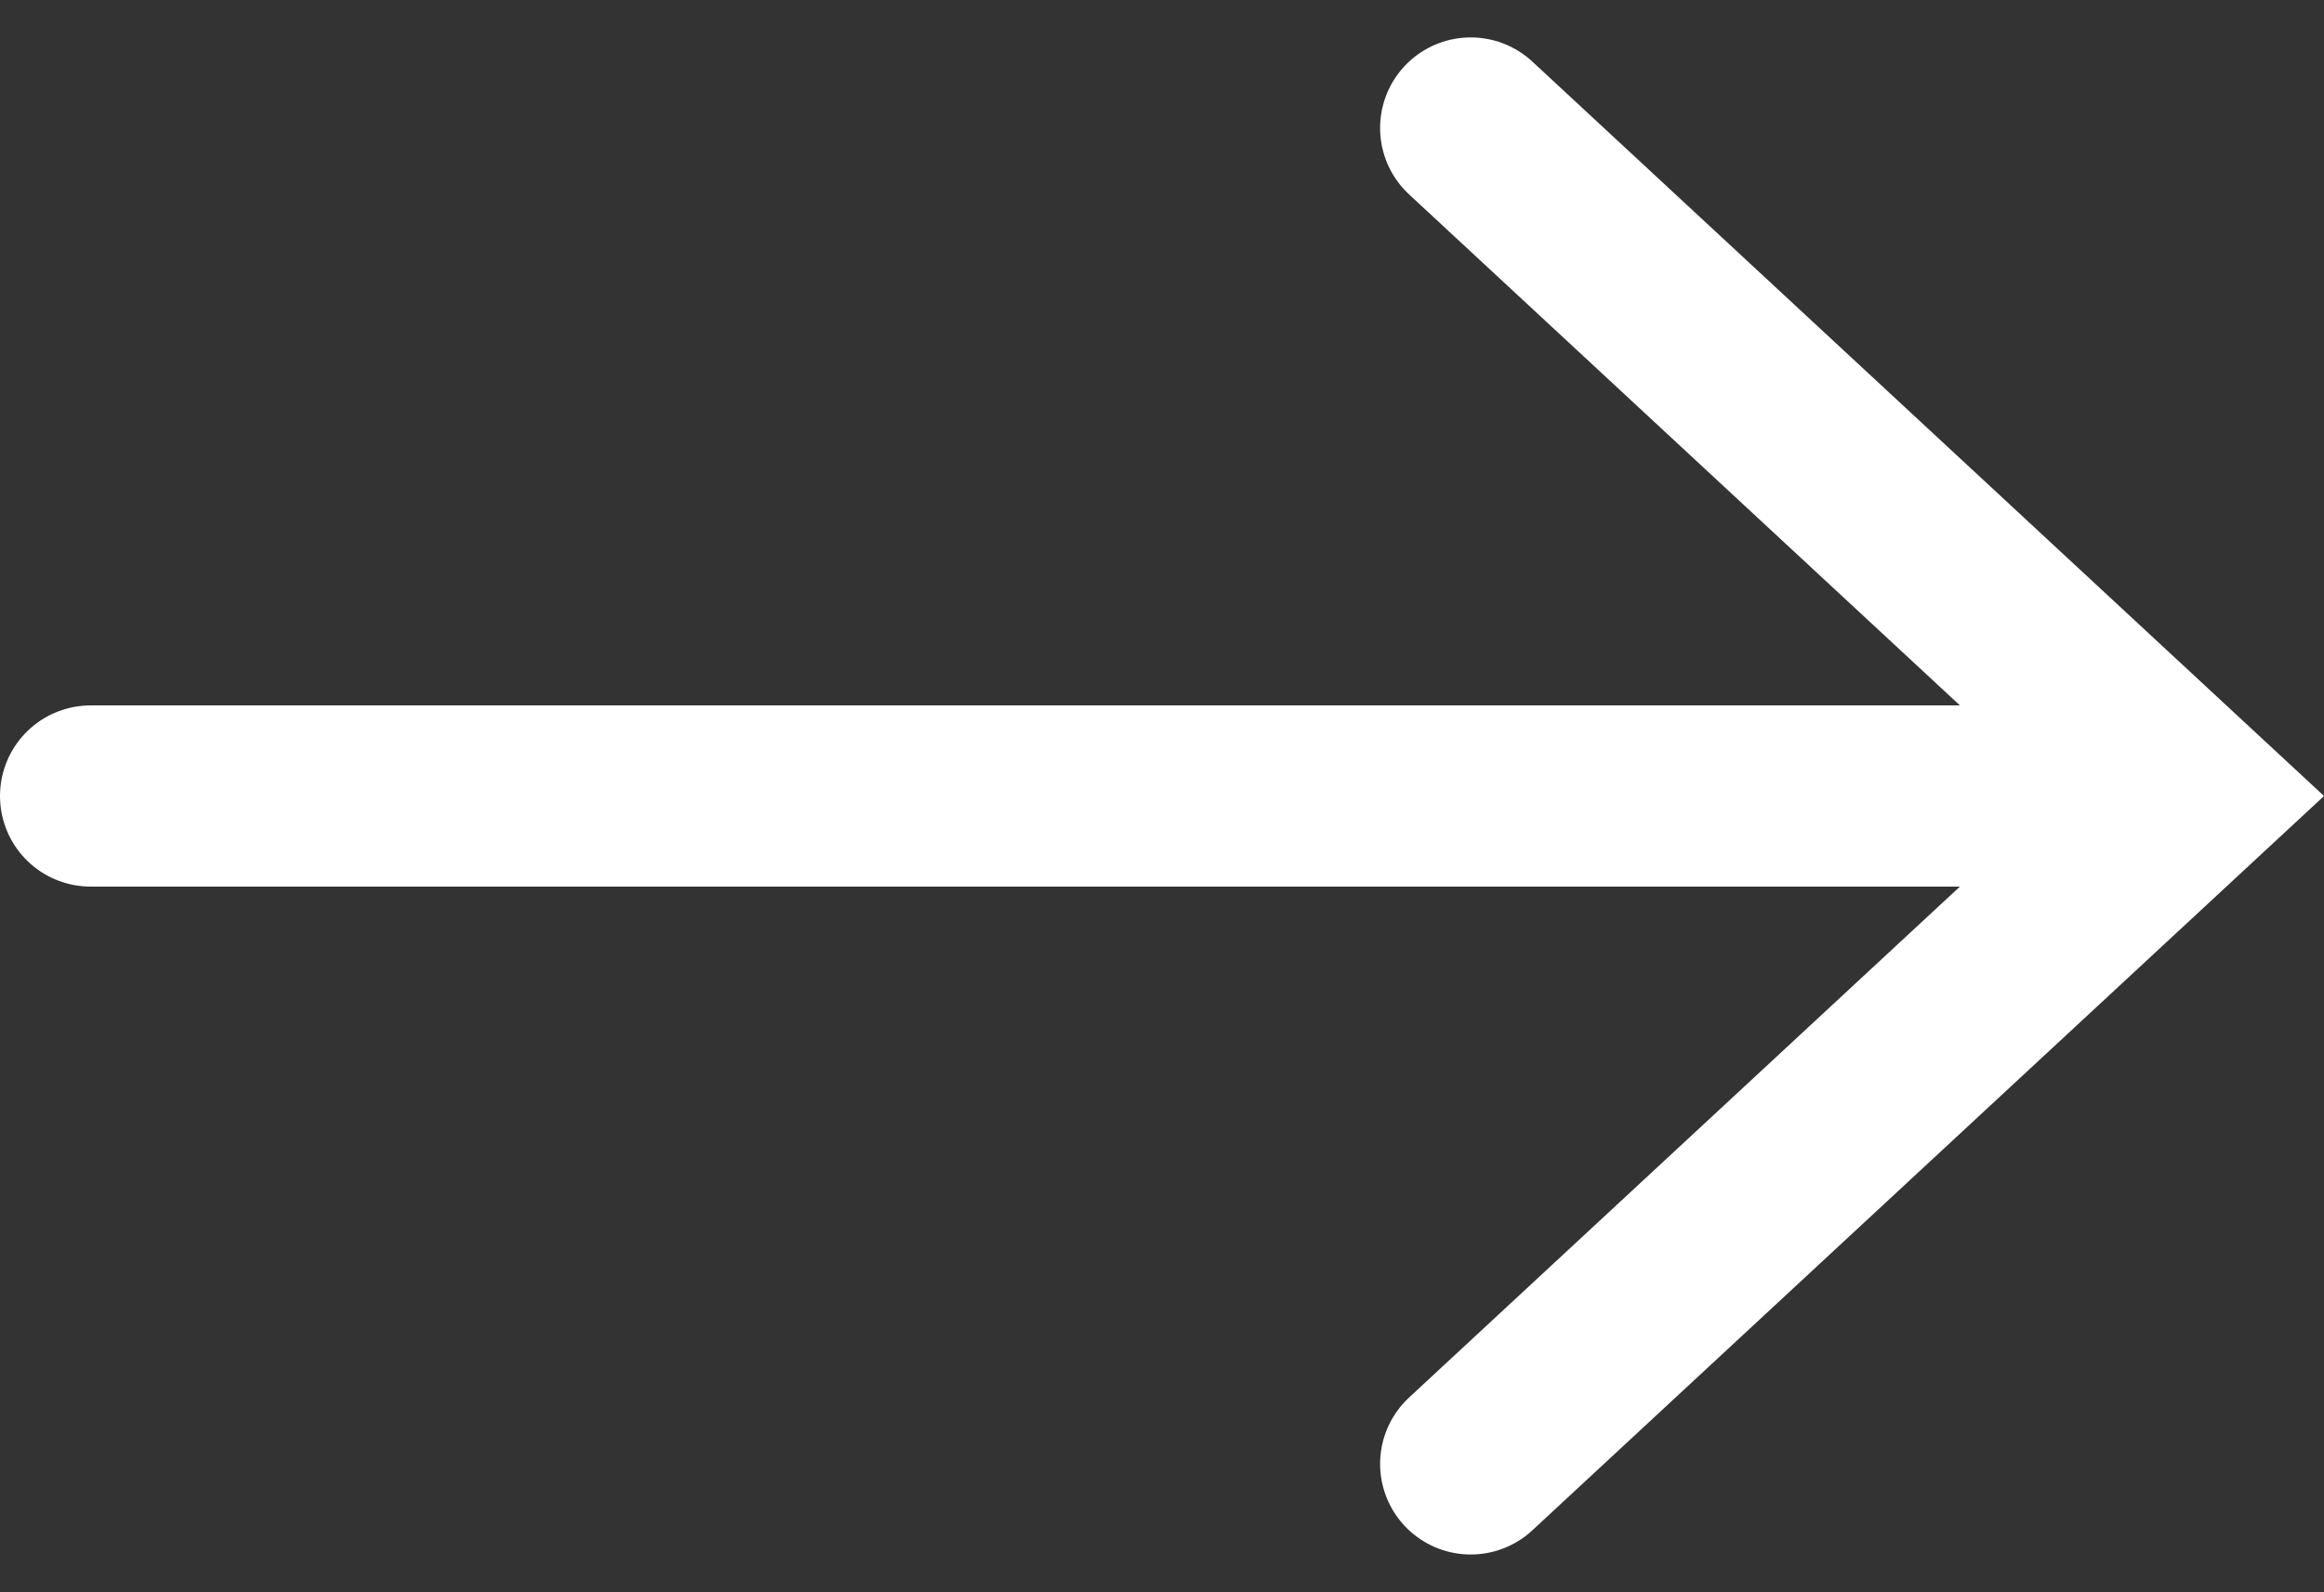
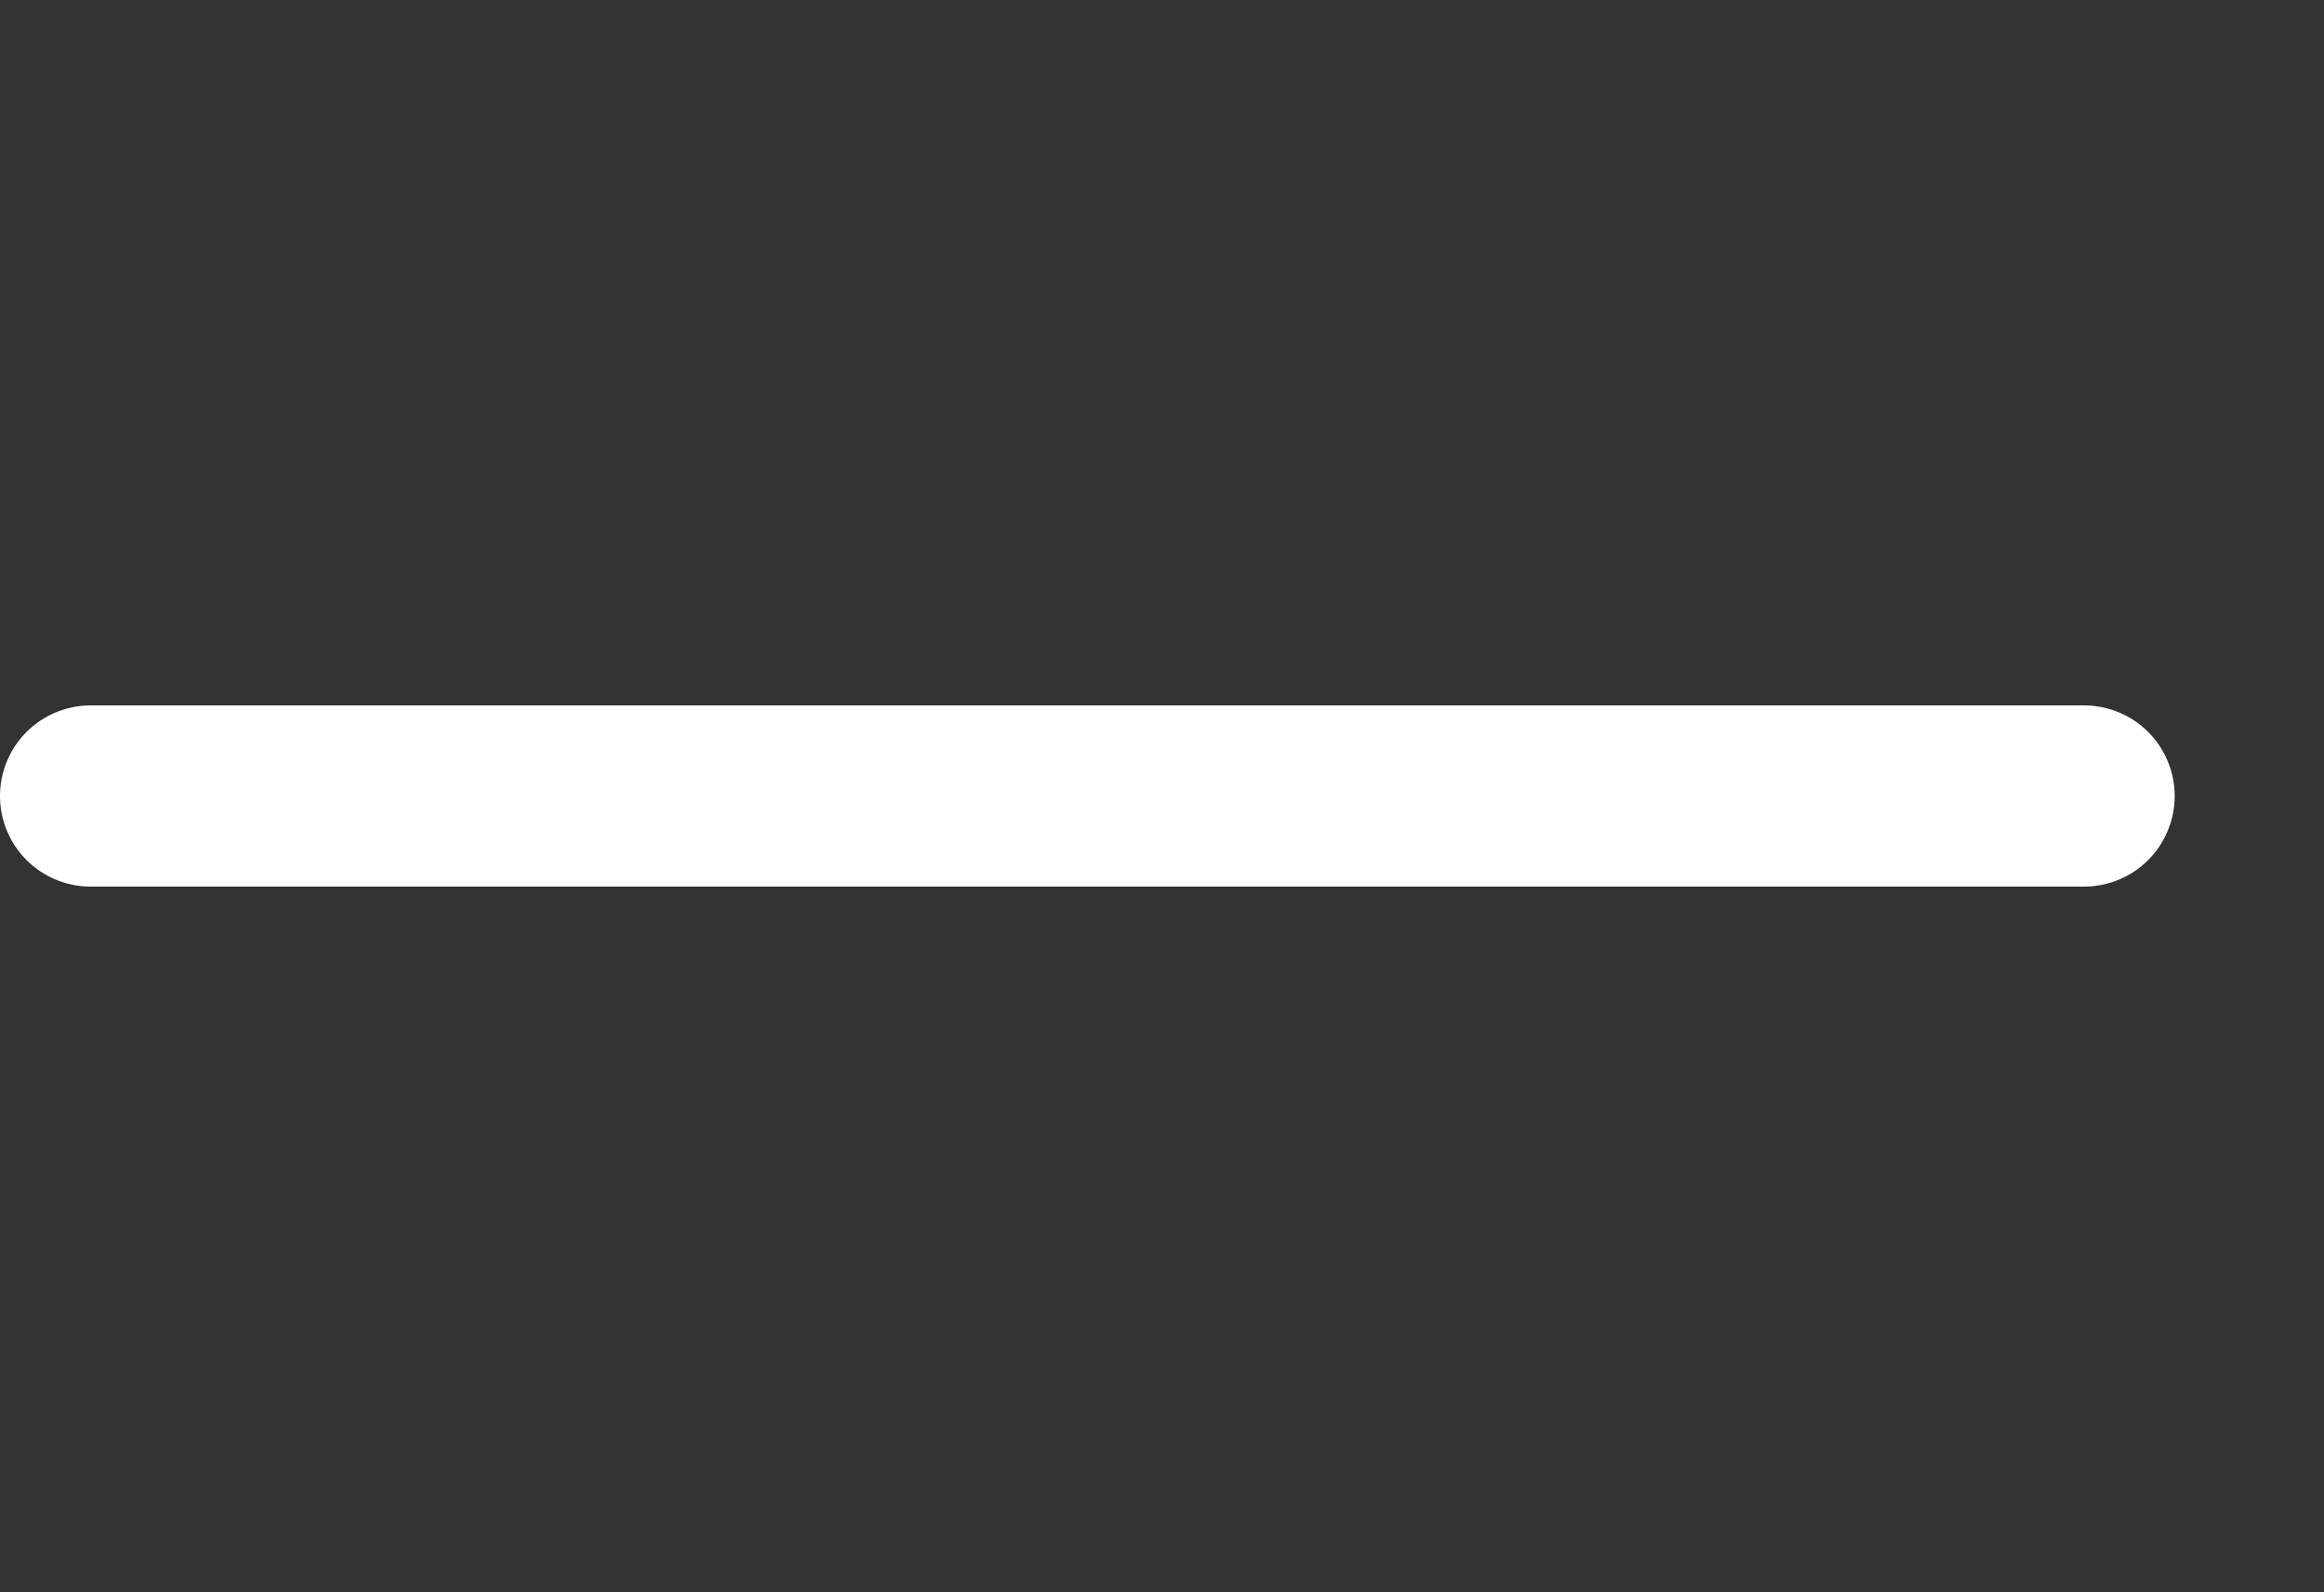
<svg xmlns="http://www.w3.org/2000/svg" width="25.648" height="17.574" viewBox="0 0 25.648 17.574">
  <rect x="0" y="0" width="25.648" height="17.574" fill="#333333" stroke="none" />
  <g id="Group_108" data-name="Group 108" transform="translate(-739 -1446.213)" xml:space="preserve">
-     <path id="Path_1" data-name="Path 1" d="M684-746l7.947,7.374L684-731.253" transform="translate(71.231 2193.626)" fill="none" stroke="#fff" stroke-linecap="round" stroke-width="2" />
    <line id="Line_7" data-name="Line 7" x1="22" transform="translate(740 1455)" fill="none" stroke="#fff" stroke-linecap="round" stroke-width="2" />
  </g>
</svg>